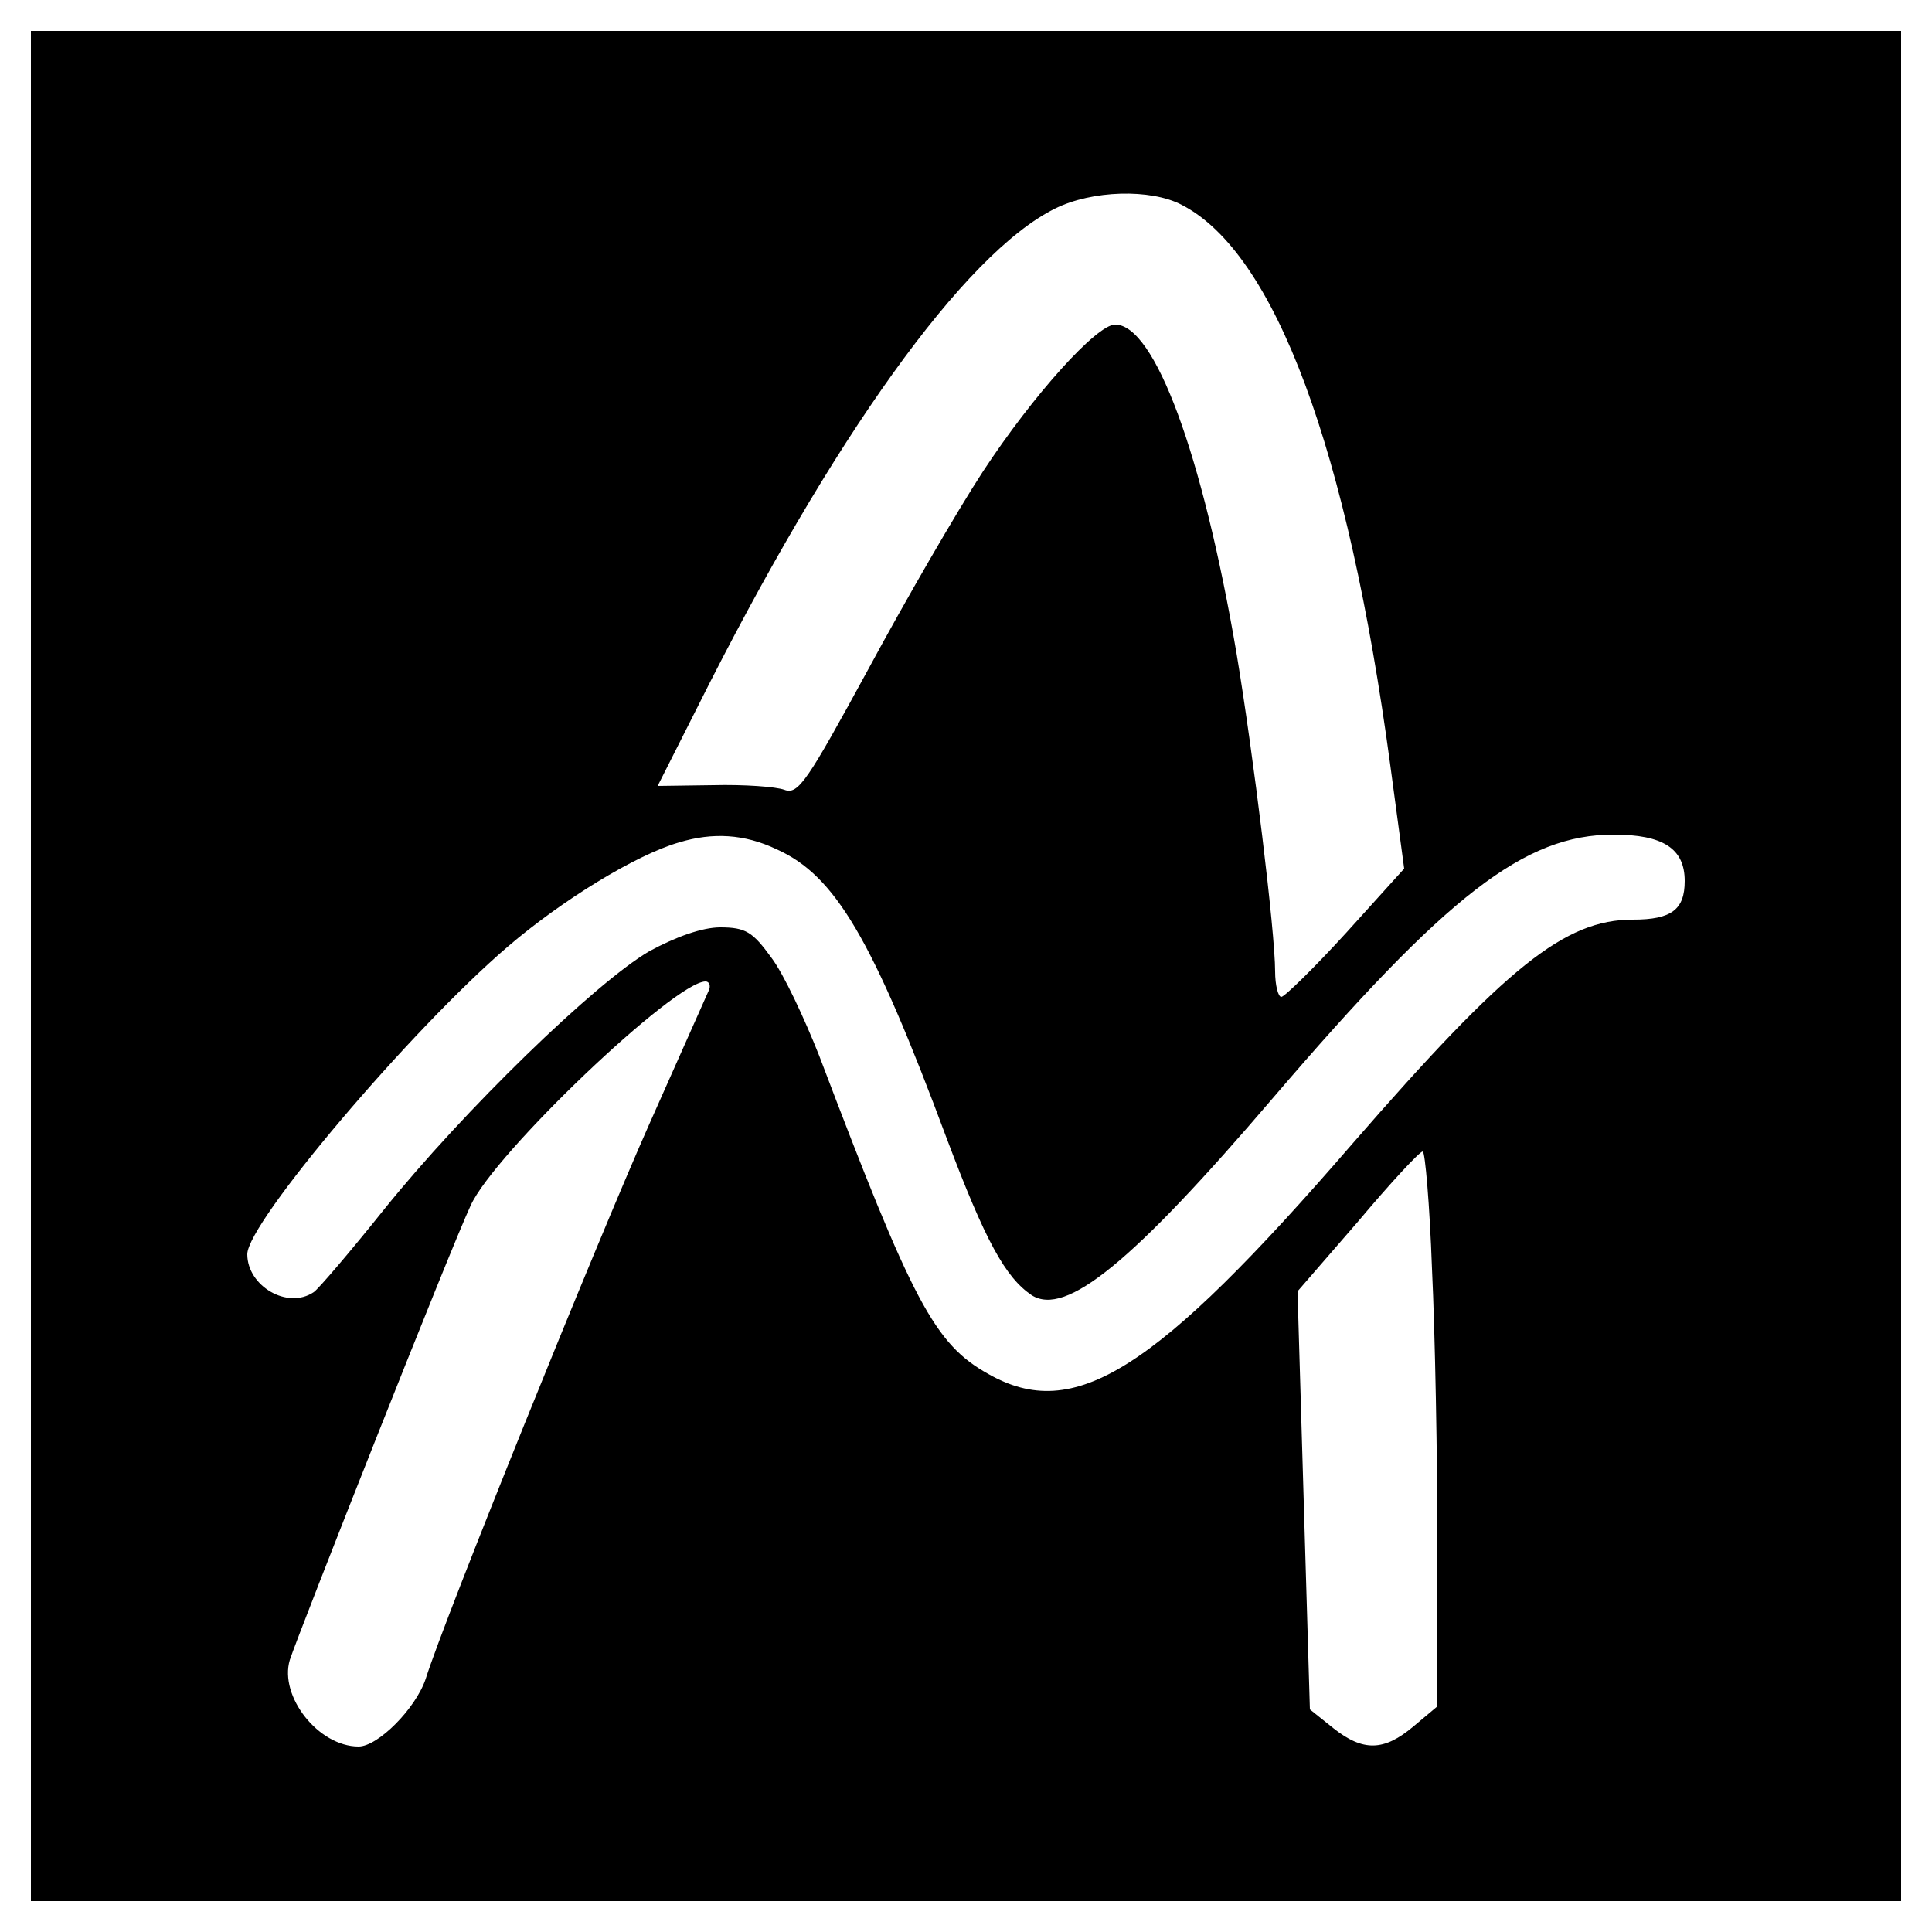
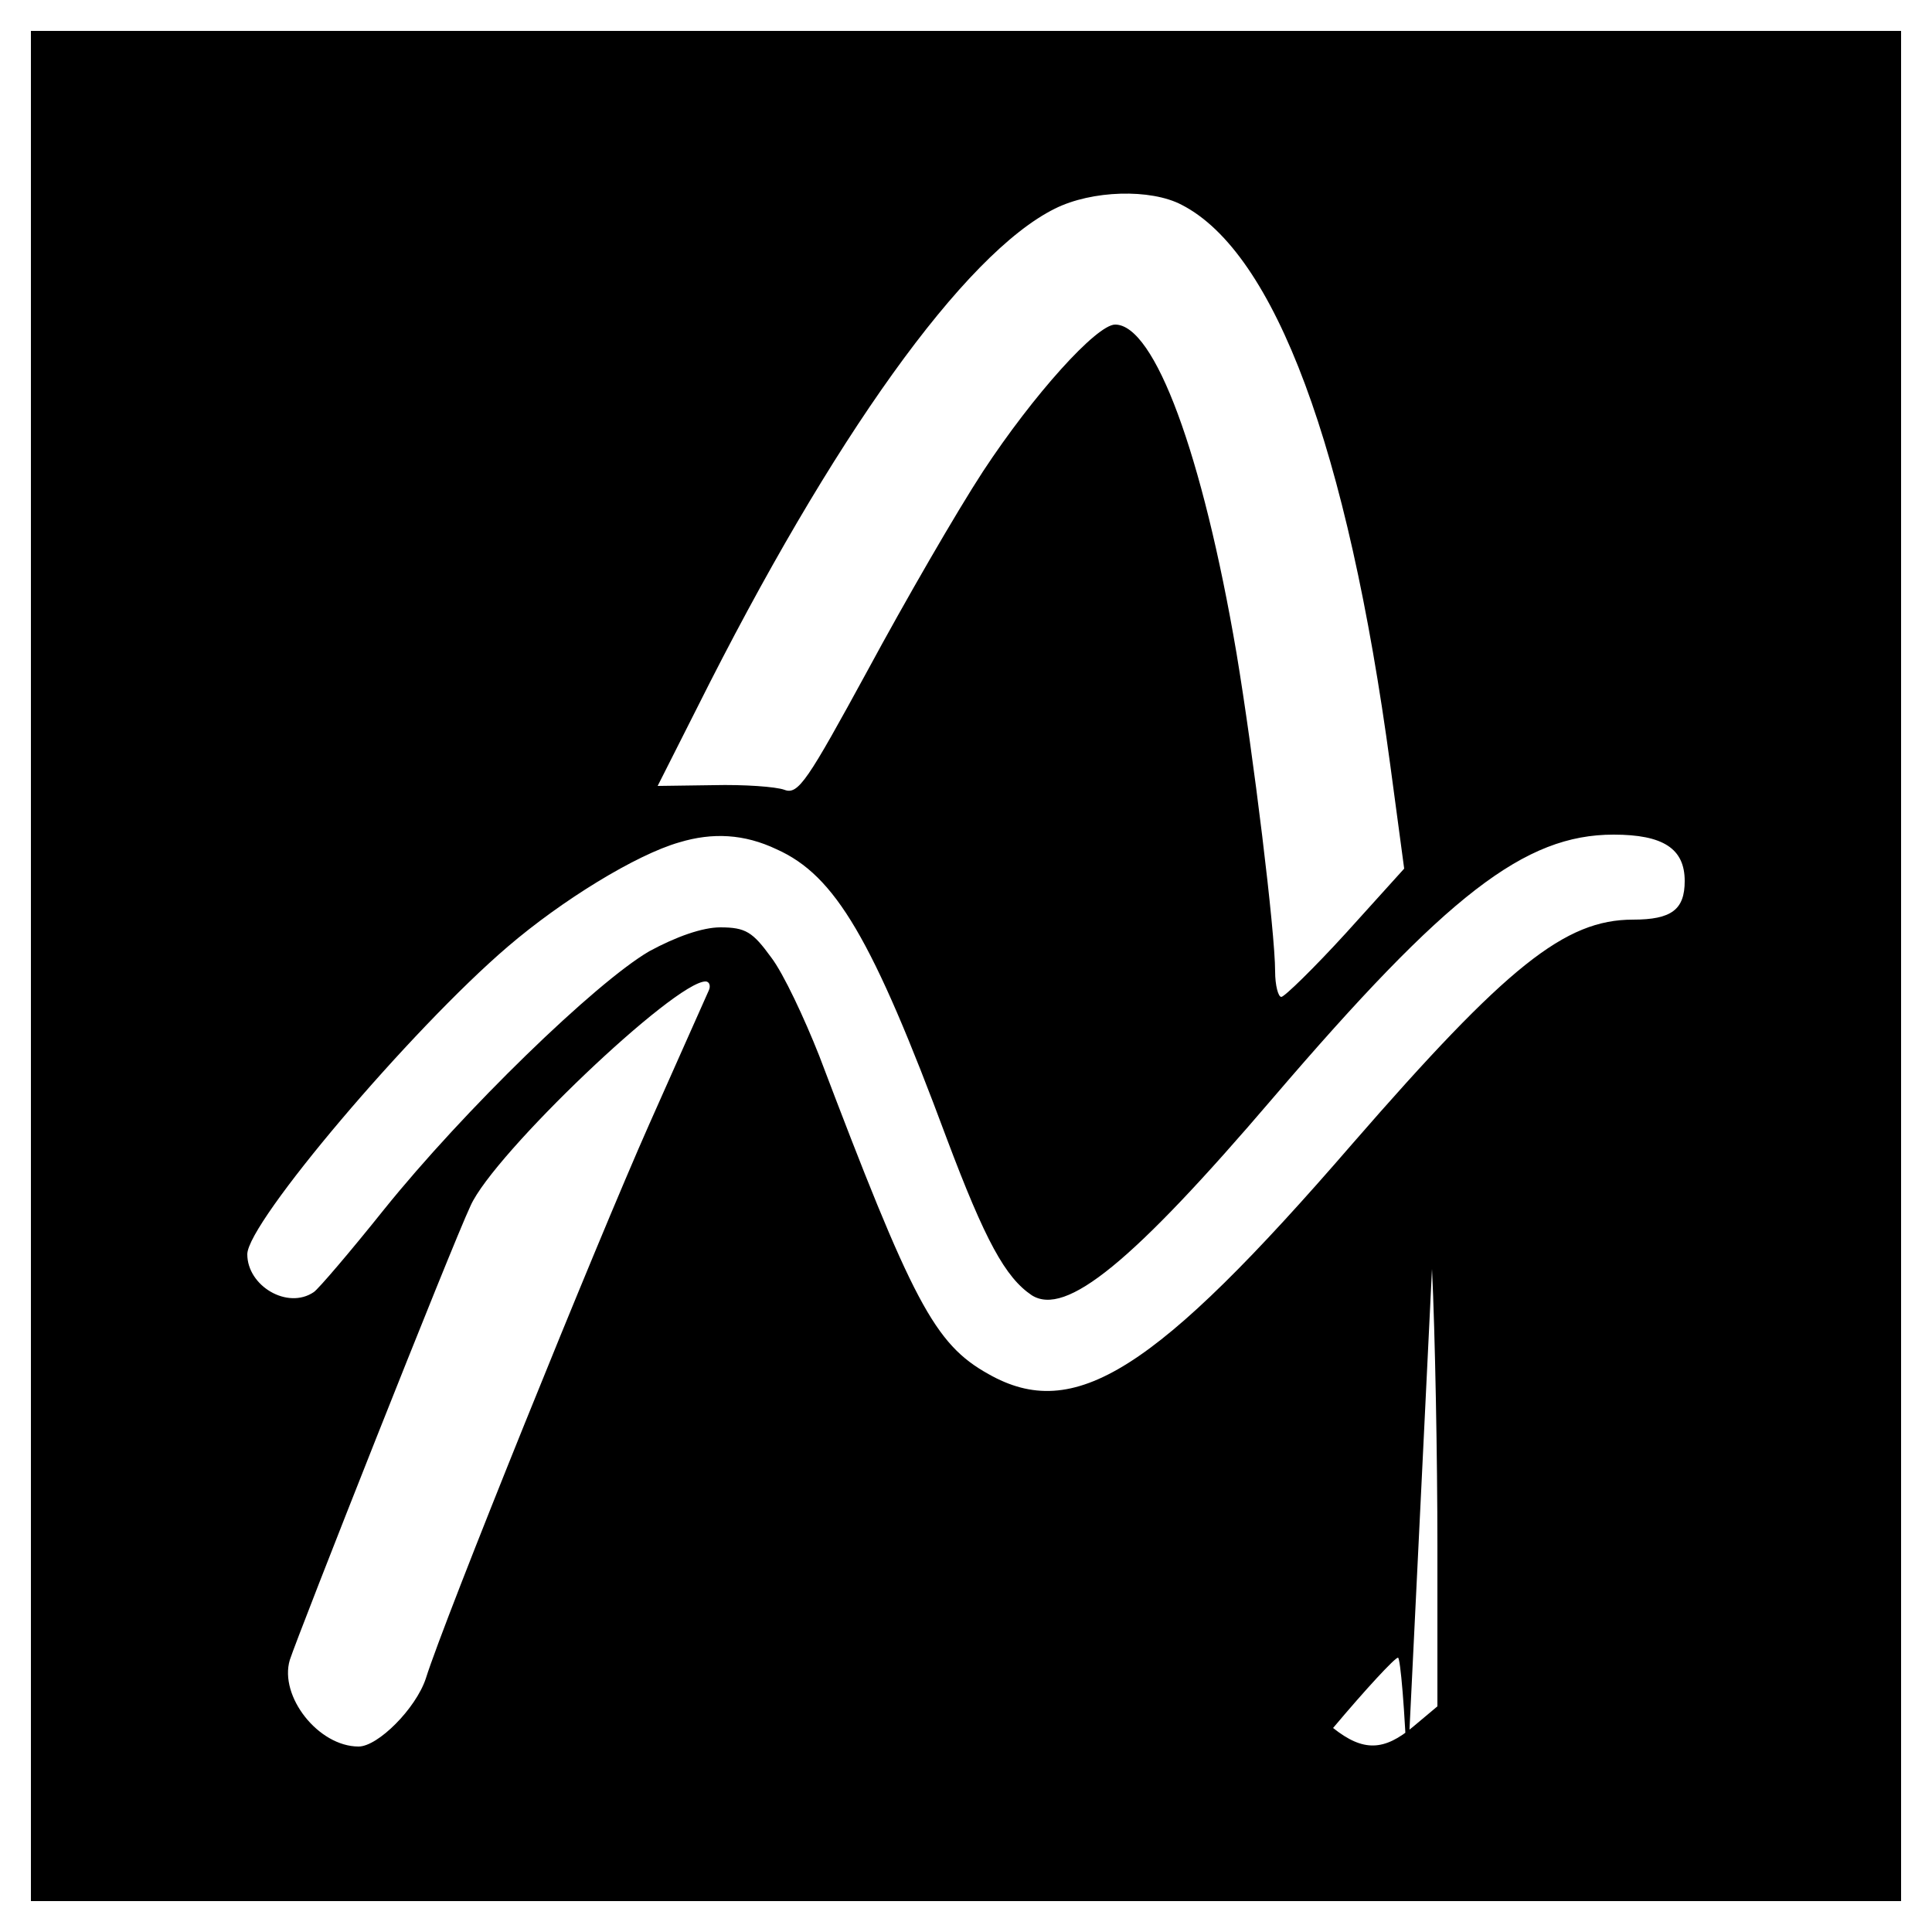
<svg xmlns="http://www.w3.org/2000/svg" version="1.0" width="250pt" height="250pt" viewBox="0 0 250 250" preserveAspectRatio="xMidYMid meet">
  <g transform="translate(0,250) scale(0.1,-0.1)" fill="#000000" stroke="none">
-     <path d="M40 1250 l0 -1210 1210 0 1210 0 0 1210 0 1210 -1210 0 -1210 0 0 -1210z m1489 985 c121 -62 215 -316 270 -725 l18 -134 -75 -83 c-42 -46 -80 -83 -84 -83 -4 0 -8 15 -8 33 0 51 -28 280 -50 412 -44 258 -106 425 -157 425 -24 0 -106 -91 -171 -190 -34 -52 -101 -168 -149 -257 -78 -143 -90 -162 -108 -155 -11 4 -52 7 -92 6 l-72 -1 51 101 c175 350 346 588 463 646 48 24 124 26 164 5z m-524 -834 c76 -34 124 -116 220 -374 50 -133 76 -180 110 -203 44 -28 130 42 312 255 226 264 326 341 441 341 64 0 92 -18 92 -60 0 -37 -17 -50 -67 -50 -88 0 -163 -60 -363 -290 -256 -296 -360 -361 -471 -298 -70 39 -98 93 -219 412 -19 48 -46 106 -62 127 -24 33 -33 39 -66 39 -23 0 -57 -12 -92 -31 -70 -41 -240 -206 -343 -334 -44 -55 -85 -103 -91 -107 -34 -23 -86 8 -86 49 0 41 212 291 337 398 70 60 166 119 222 135 43 13 84 11 126 -9z m-88 -183 c-3 -7 -38 -85 -77 -173 -68 -153 -265 -640 -289 -717 -13 -39 -62 -88 -87 -88 -52 0 -103 65 -89 112 11 34 209 535 234 588 30 67 264 290 304 290 5 0 7 -6 4 -12z m936 -360 c4 -83 7 -245 7 -359 l0 -207 -31 -26 c-38 -32 -65 -33 -104 -2 l-30 24 -8 270 -8 271 78 90 c42 50 80 91 84 91 3 0 9 -68 12 -152z" />
+     <path d="M40 1250 l0 -1210 1210 0 1210 0 0 1210 0 1210 -1210 0 -1210 0 0 -1210z m1489 985 c121 -62 215 -316 270 -725 l18 -134 -75 -83 c-42 -46 -80 -83 -84 -83 -4 0 -8 15 -8 33 0 51 -28 280 -50 412 -44 258 -106 425 -157 425 -24 0 -106 -91 -171 -190 -34 -52 -101 -168 -149 -257 -78 -143 -90 -162 -108 -155 -11 4 -52 7 -92 6 l-72 -1 51 101 c175 350 346 588 463 646 48 24 124 26 164 5z m-524 -834 c76 -34 124 -116 220 -374 50 -133 76 -180 110 -203 44 -28 130 42 312 255 226 264 326 341 441 341 64 0 92 -18 92 -60 0 -37 -17 -50 -67 -50 -88 0 -163 -60 -363 -290 -256 -296 -360 -361 -471 -298 -70 39 -98 93 -219 412 -19 48 -46 106 -62 127 -24 33 -33 39 -66 39 -23 0 -57 -12 -92 -31 -70 -41 -240 -206 -343 -334 -44 -55 -85 -103 -91 -107 -34 -23 -86 8 -86 49 0 41 212 291 337 398 70 60 166 119 222 135 43 13 84 11 126 -9z m-88 -183 c-3 -7 -38 -85 -77 -173 -68 -153 -265 -640 -289 -717 -13 -39 -62 -88 -87 -88 -52 0 -103 65 -89 112 11 34 209 535 234 588 30 67 264 290 304 290 5 0 7 -6 4 -12z m936 -360 c4 -83 7 -245 7 -359 l0 -207 -31 -26 c-38 -32 -65 -33 -104 -2 c42 50 80 91 84 91 3 0 9 -68 12 -152z" />
  </g>
</svg>